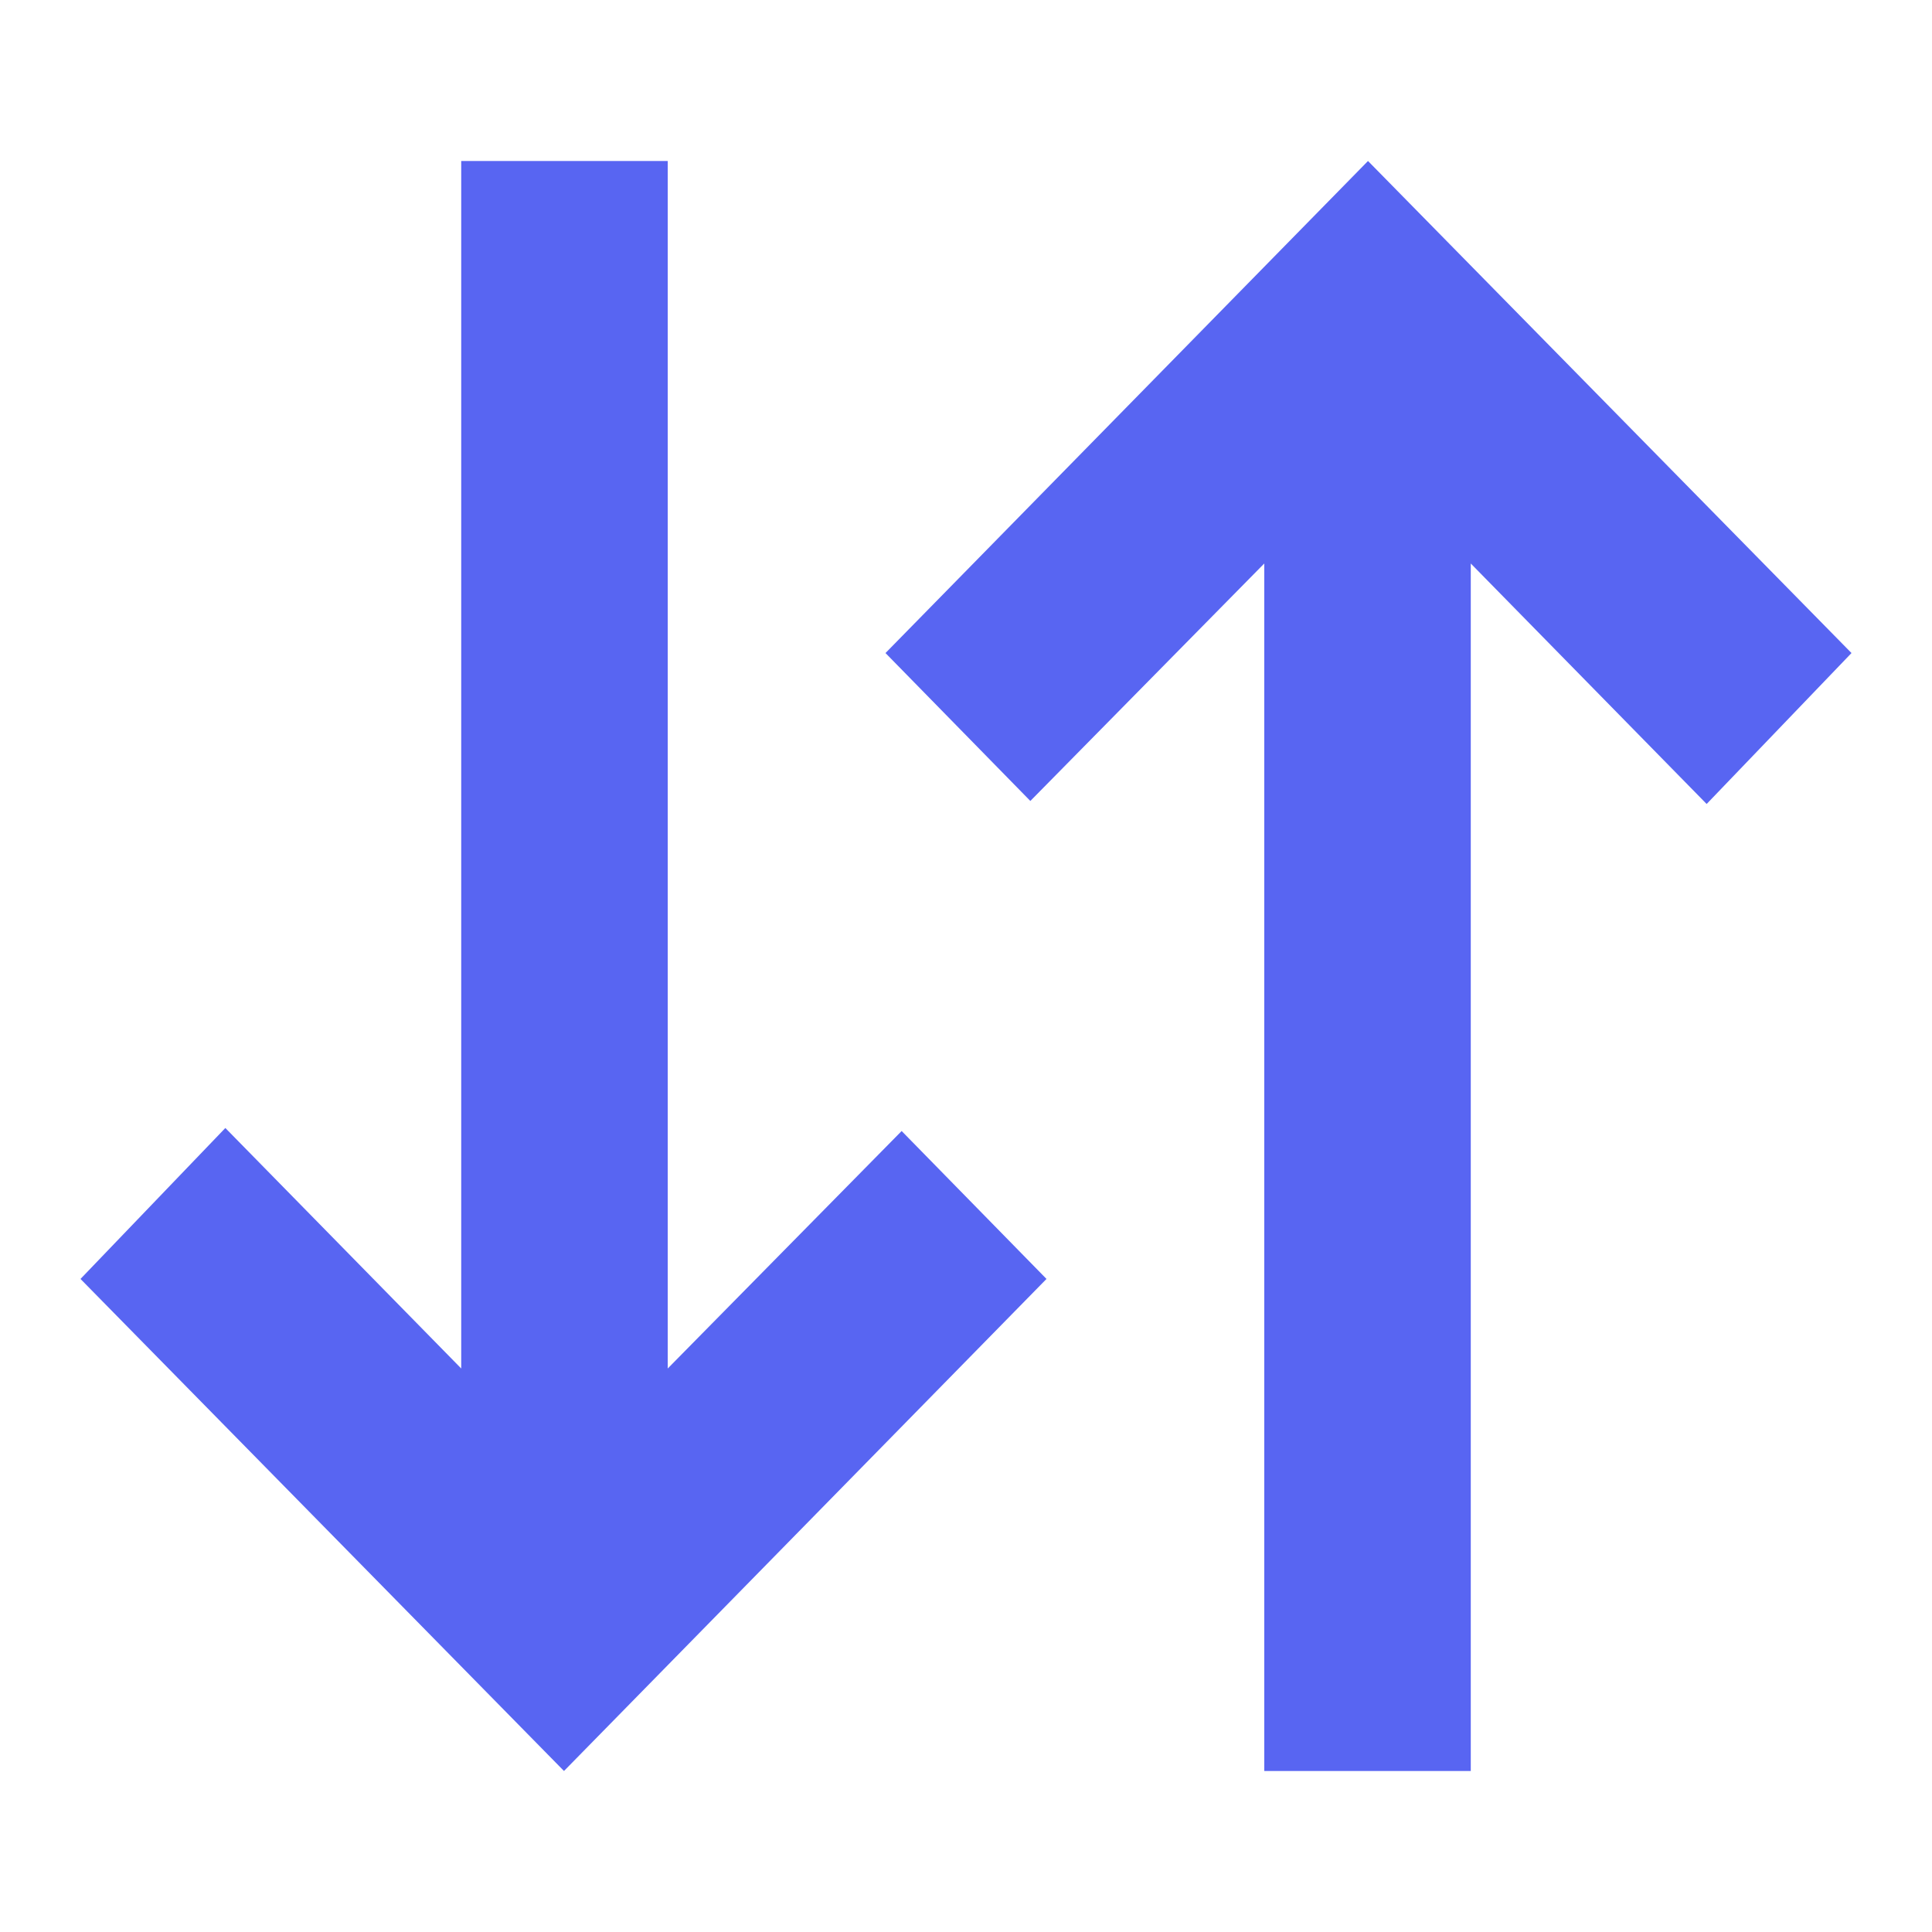
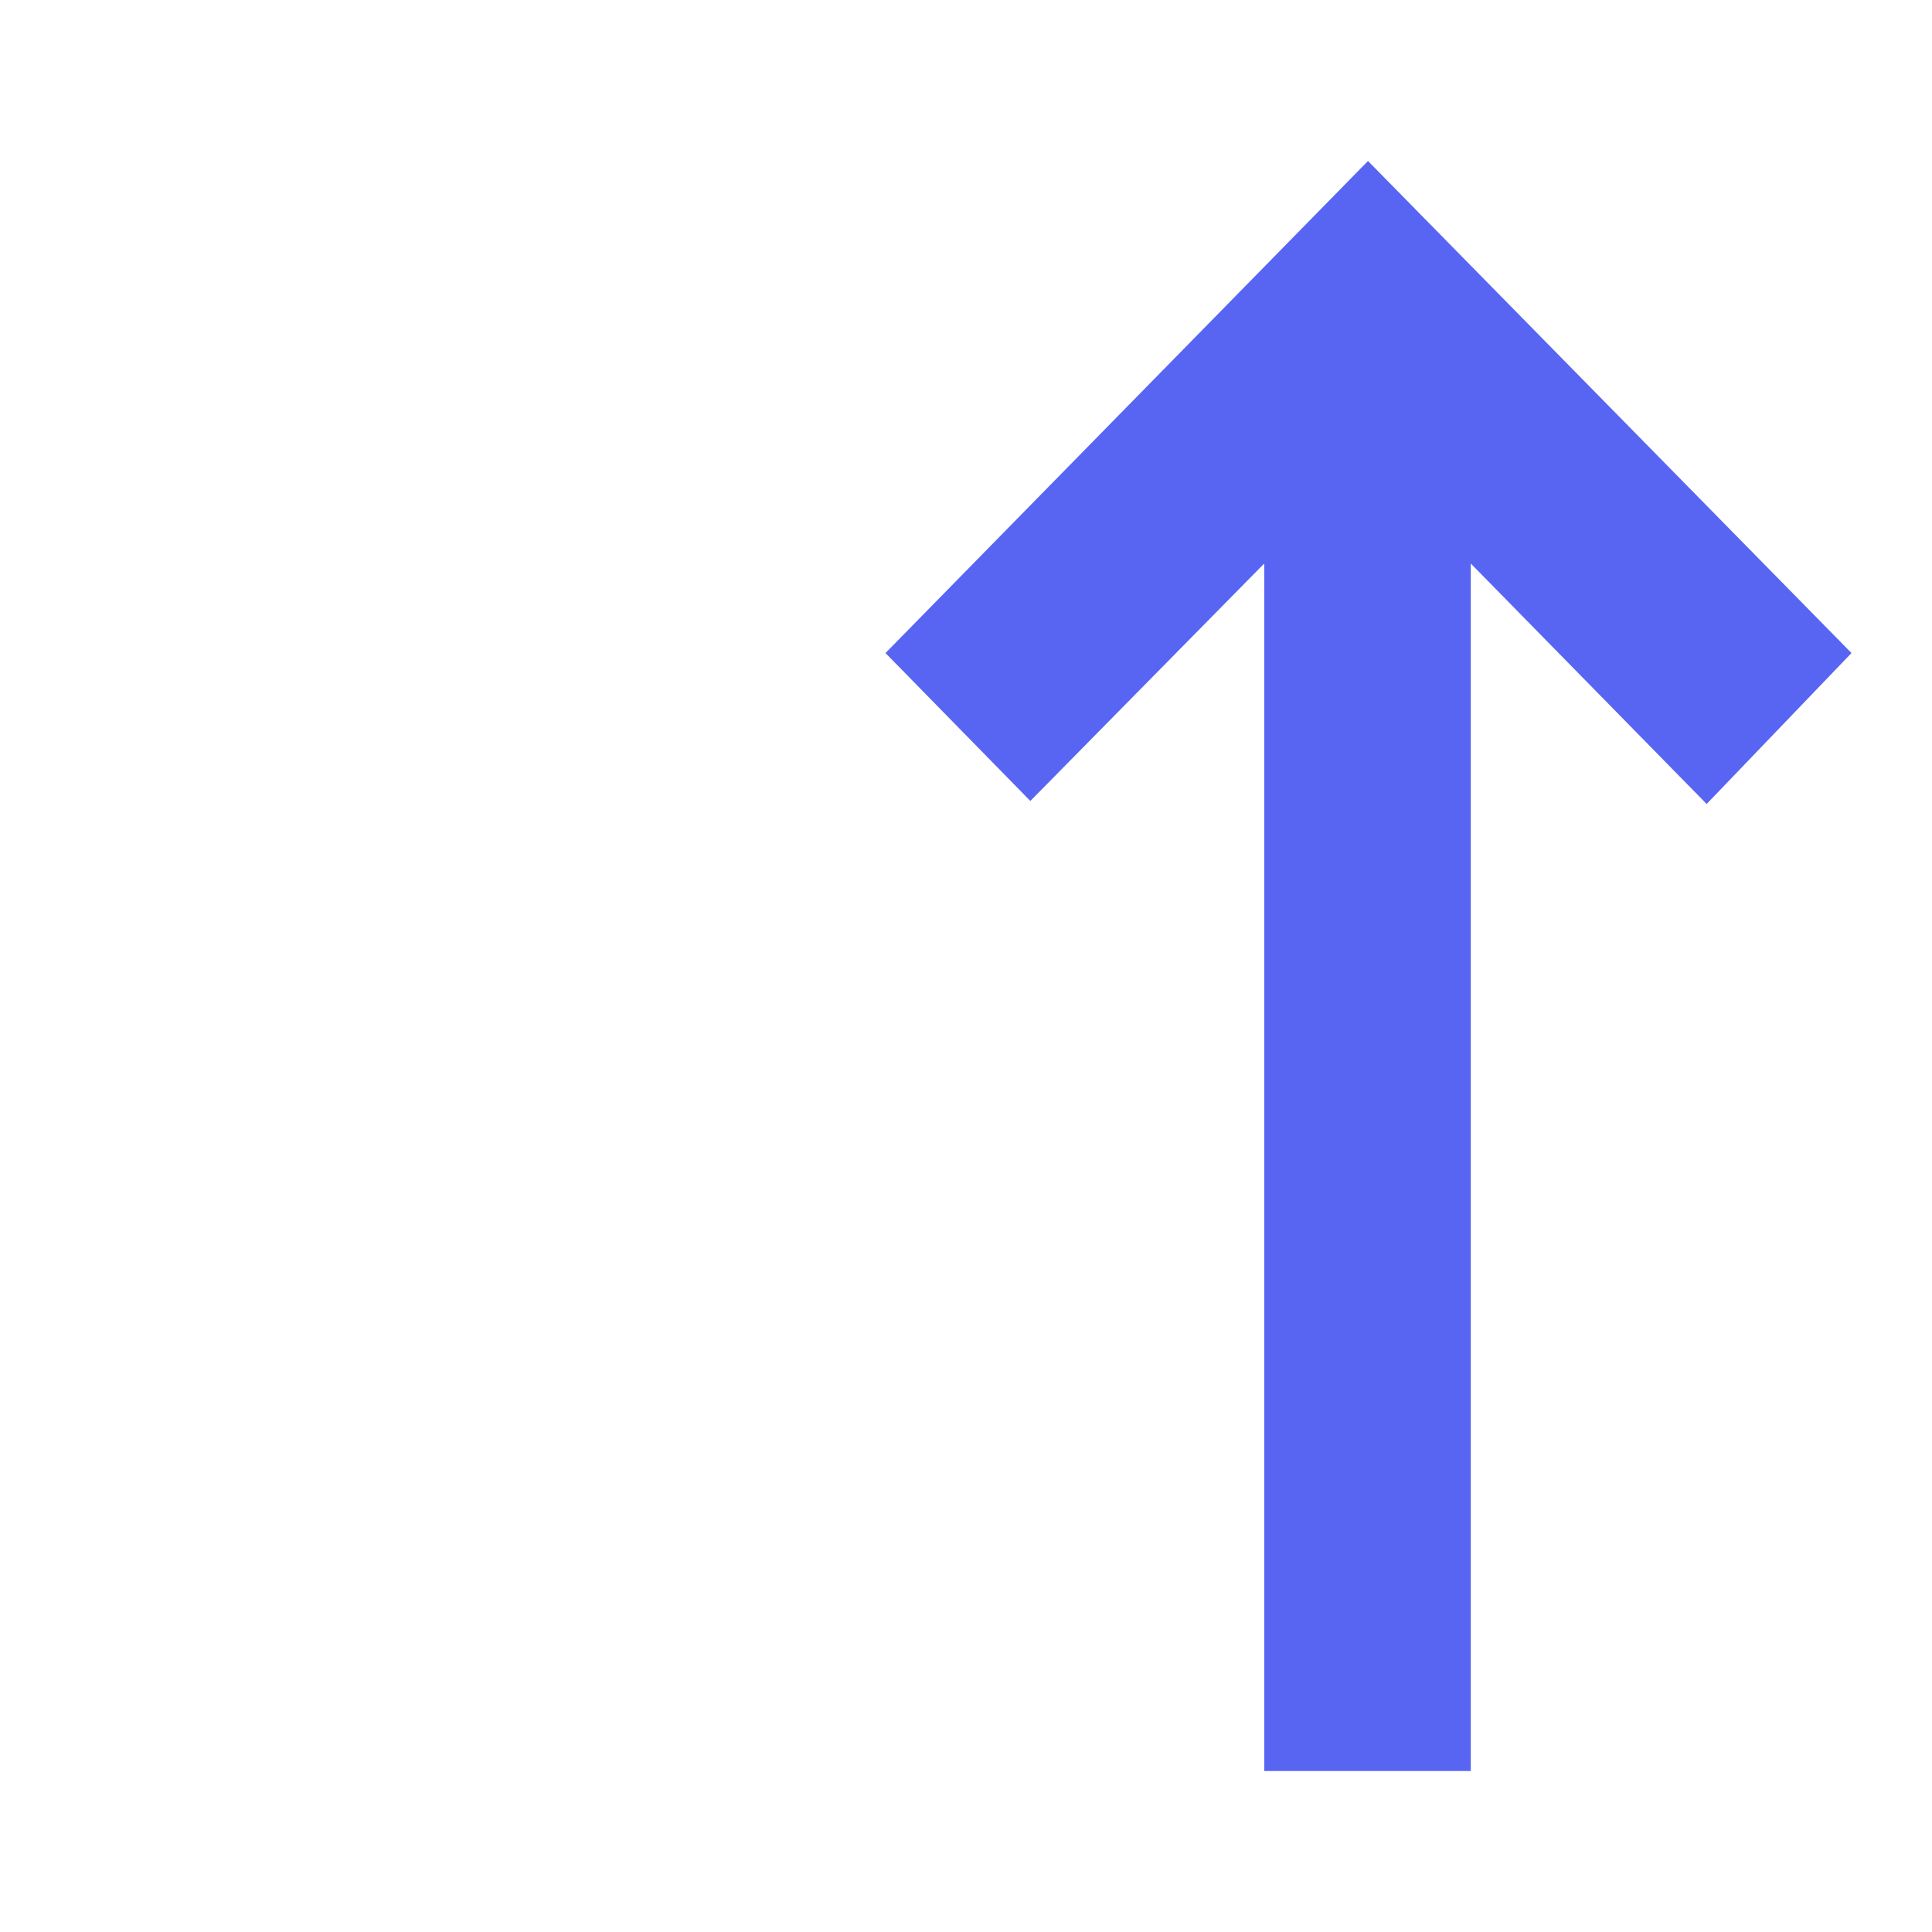
<svg xmlns="http://www.w3.org/2000/svg" width="512" height="512" viewBox="0 0 512 512" fill="none">
  <g id="Discord Other">
    <path id="Vector" d="M389.77 149.331V469.331H335.043V149.331L273.052 212.264L234.665 173.064L362.534 42.664L490.666 173.064L452.278 213.064L389.77 149.331Z" fill="#5865F2" />
-     <path id="Vector_2" d="M122.228 362.666V42.664H176.955L176.955 362.666L238.945 299.731L277.332 338.931L149.462 469.331L21.332 338.931L59.719 298.931L122.228 362.666Z" fill="#5865F2" />
  </g>
</svg>